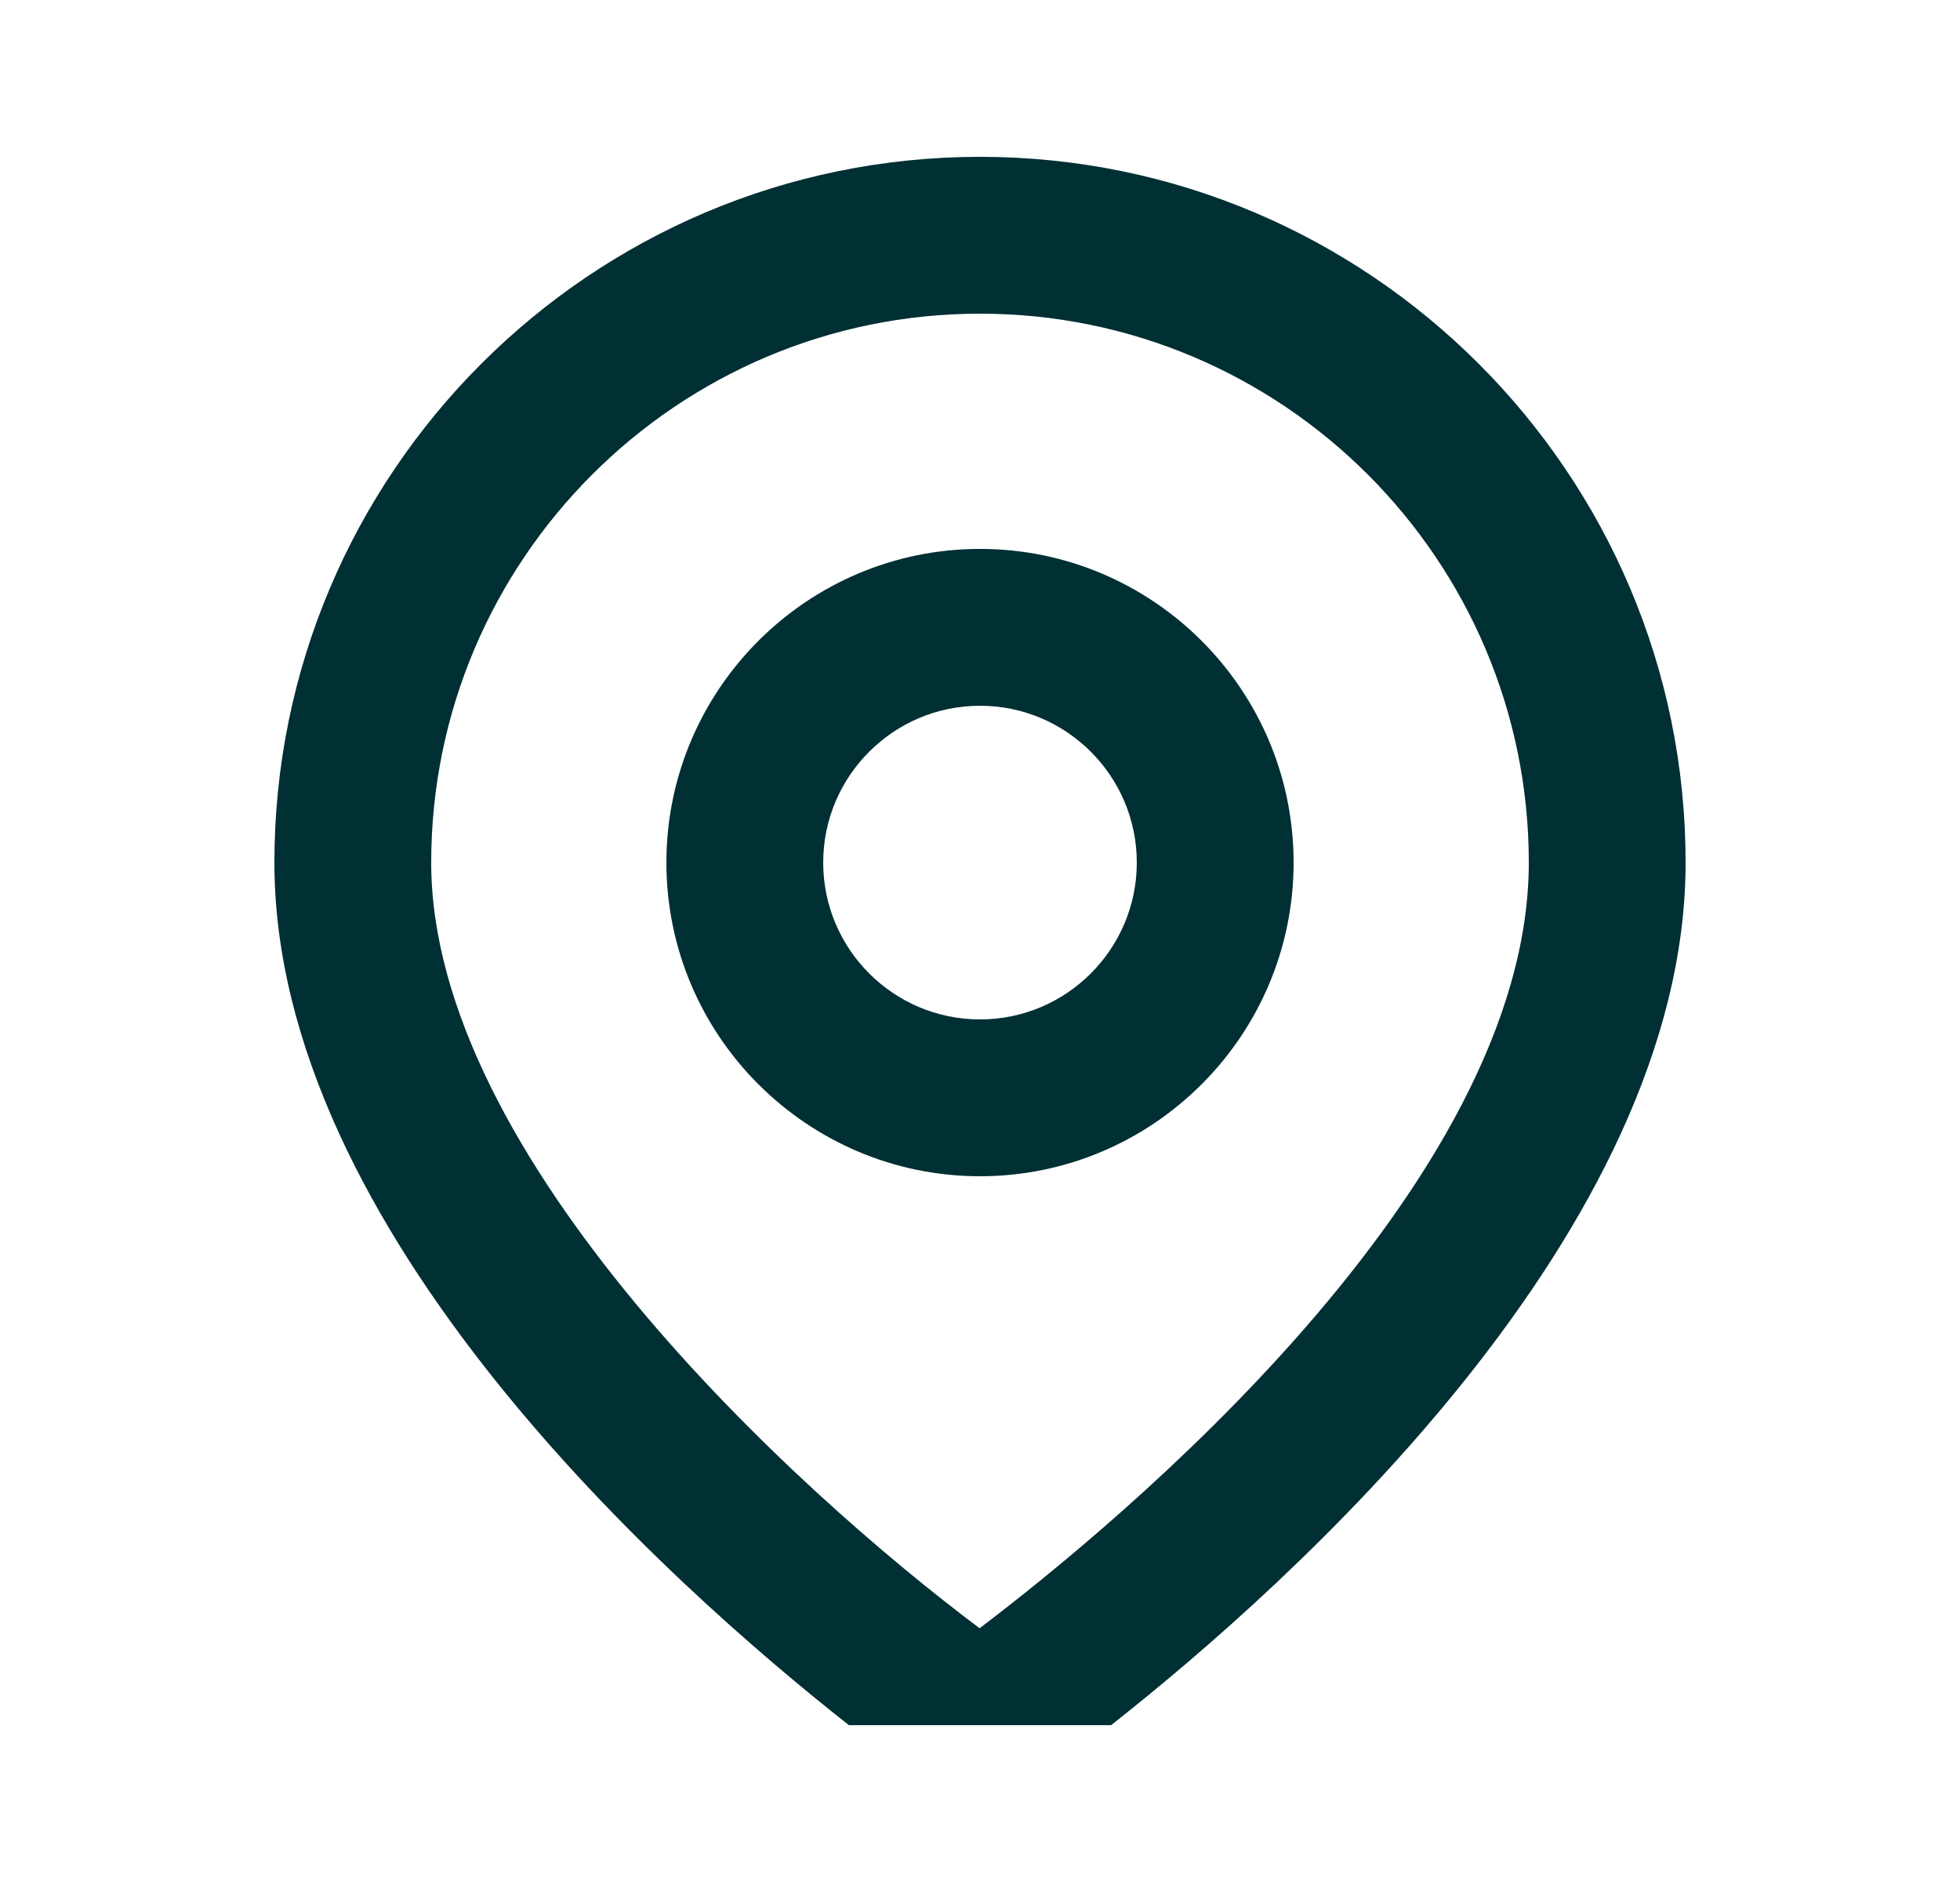
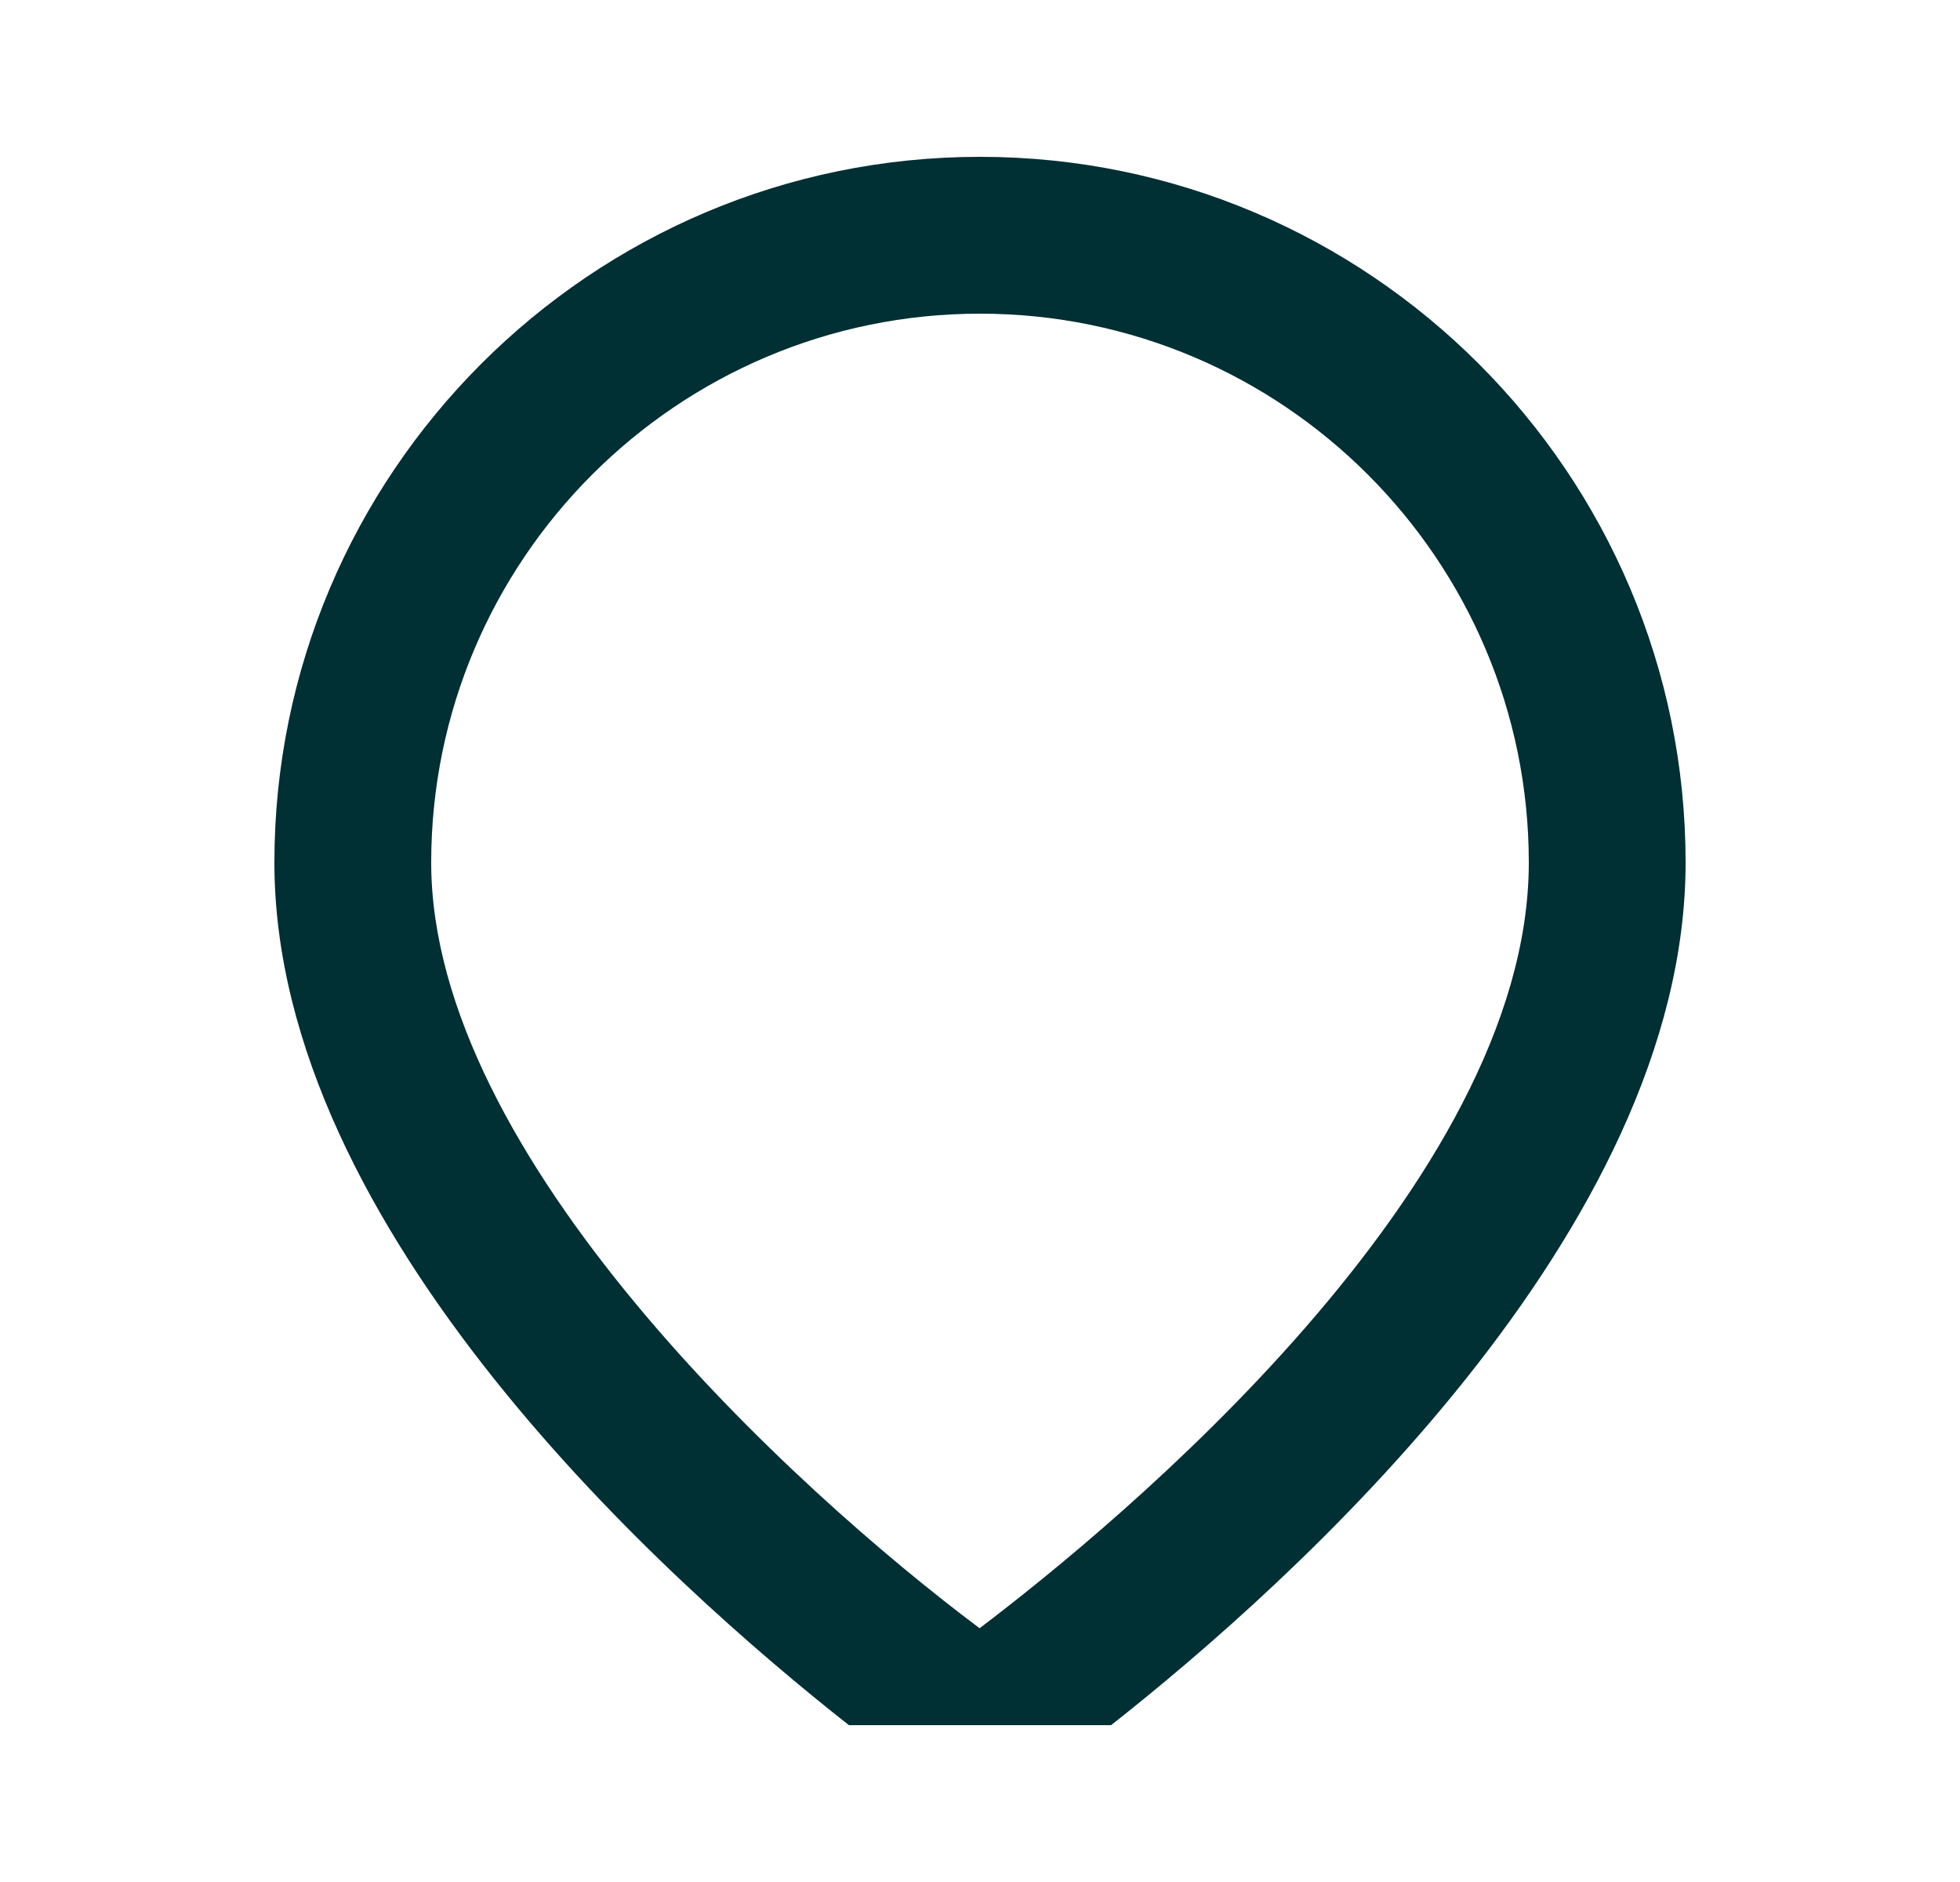
<svg xmlns="http://www.w3.org/2000/svg" width="25" height="24" viewBox="0 0 25 24" fill="none">
-   <path fill-rule="evenodd" clip-rule="evenodd" d="M8.5 11c0-2.206 1.795-4 4-4 2.206 0 4 1.794 4 4 0 2.205-1.794 4-4 4-2.205 0-4-1.795-4-4zm2 0c0 1.103.897 2 2 2s2-.897 2-2-.897-2-2-2-2 .897-2 2z" fill="#002F34" />
  <path fill-rule="evenodd" clip-rule="evenodd" d="M3.5 11c0-4.963 4.037-9 9-9s9 4.037 9 9c0 4.701-5.035 9.195-7.328 11h-3.344C8.535 20.195 3.5 15.701 3.5 11zm2 0c0 3.75 4.614 7.981 6.995 9.764C14.249 19.434 19.5 15.108 19.5 11c0-3.86-3.14-7-7-7s-7 3.14-7 7z" fill="#002F34" />
</svg>